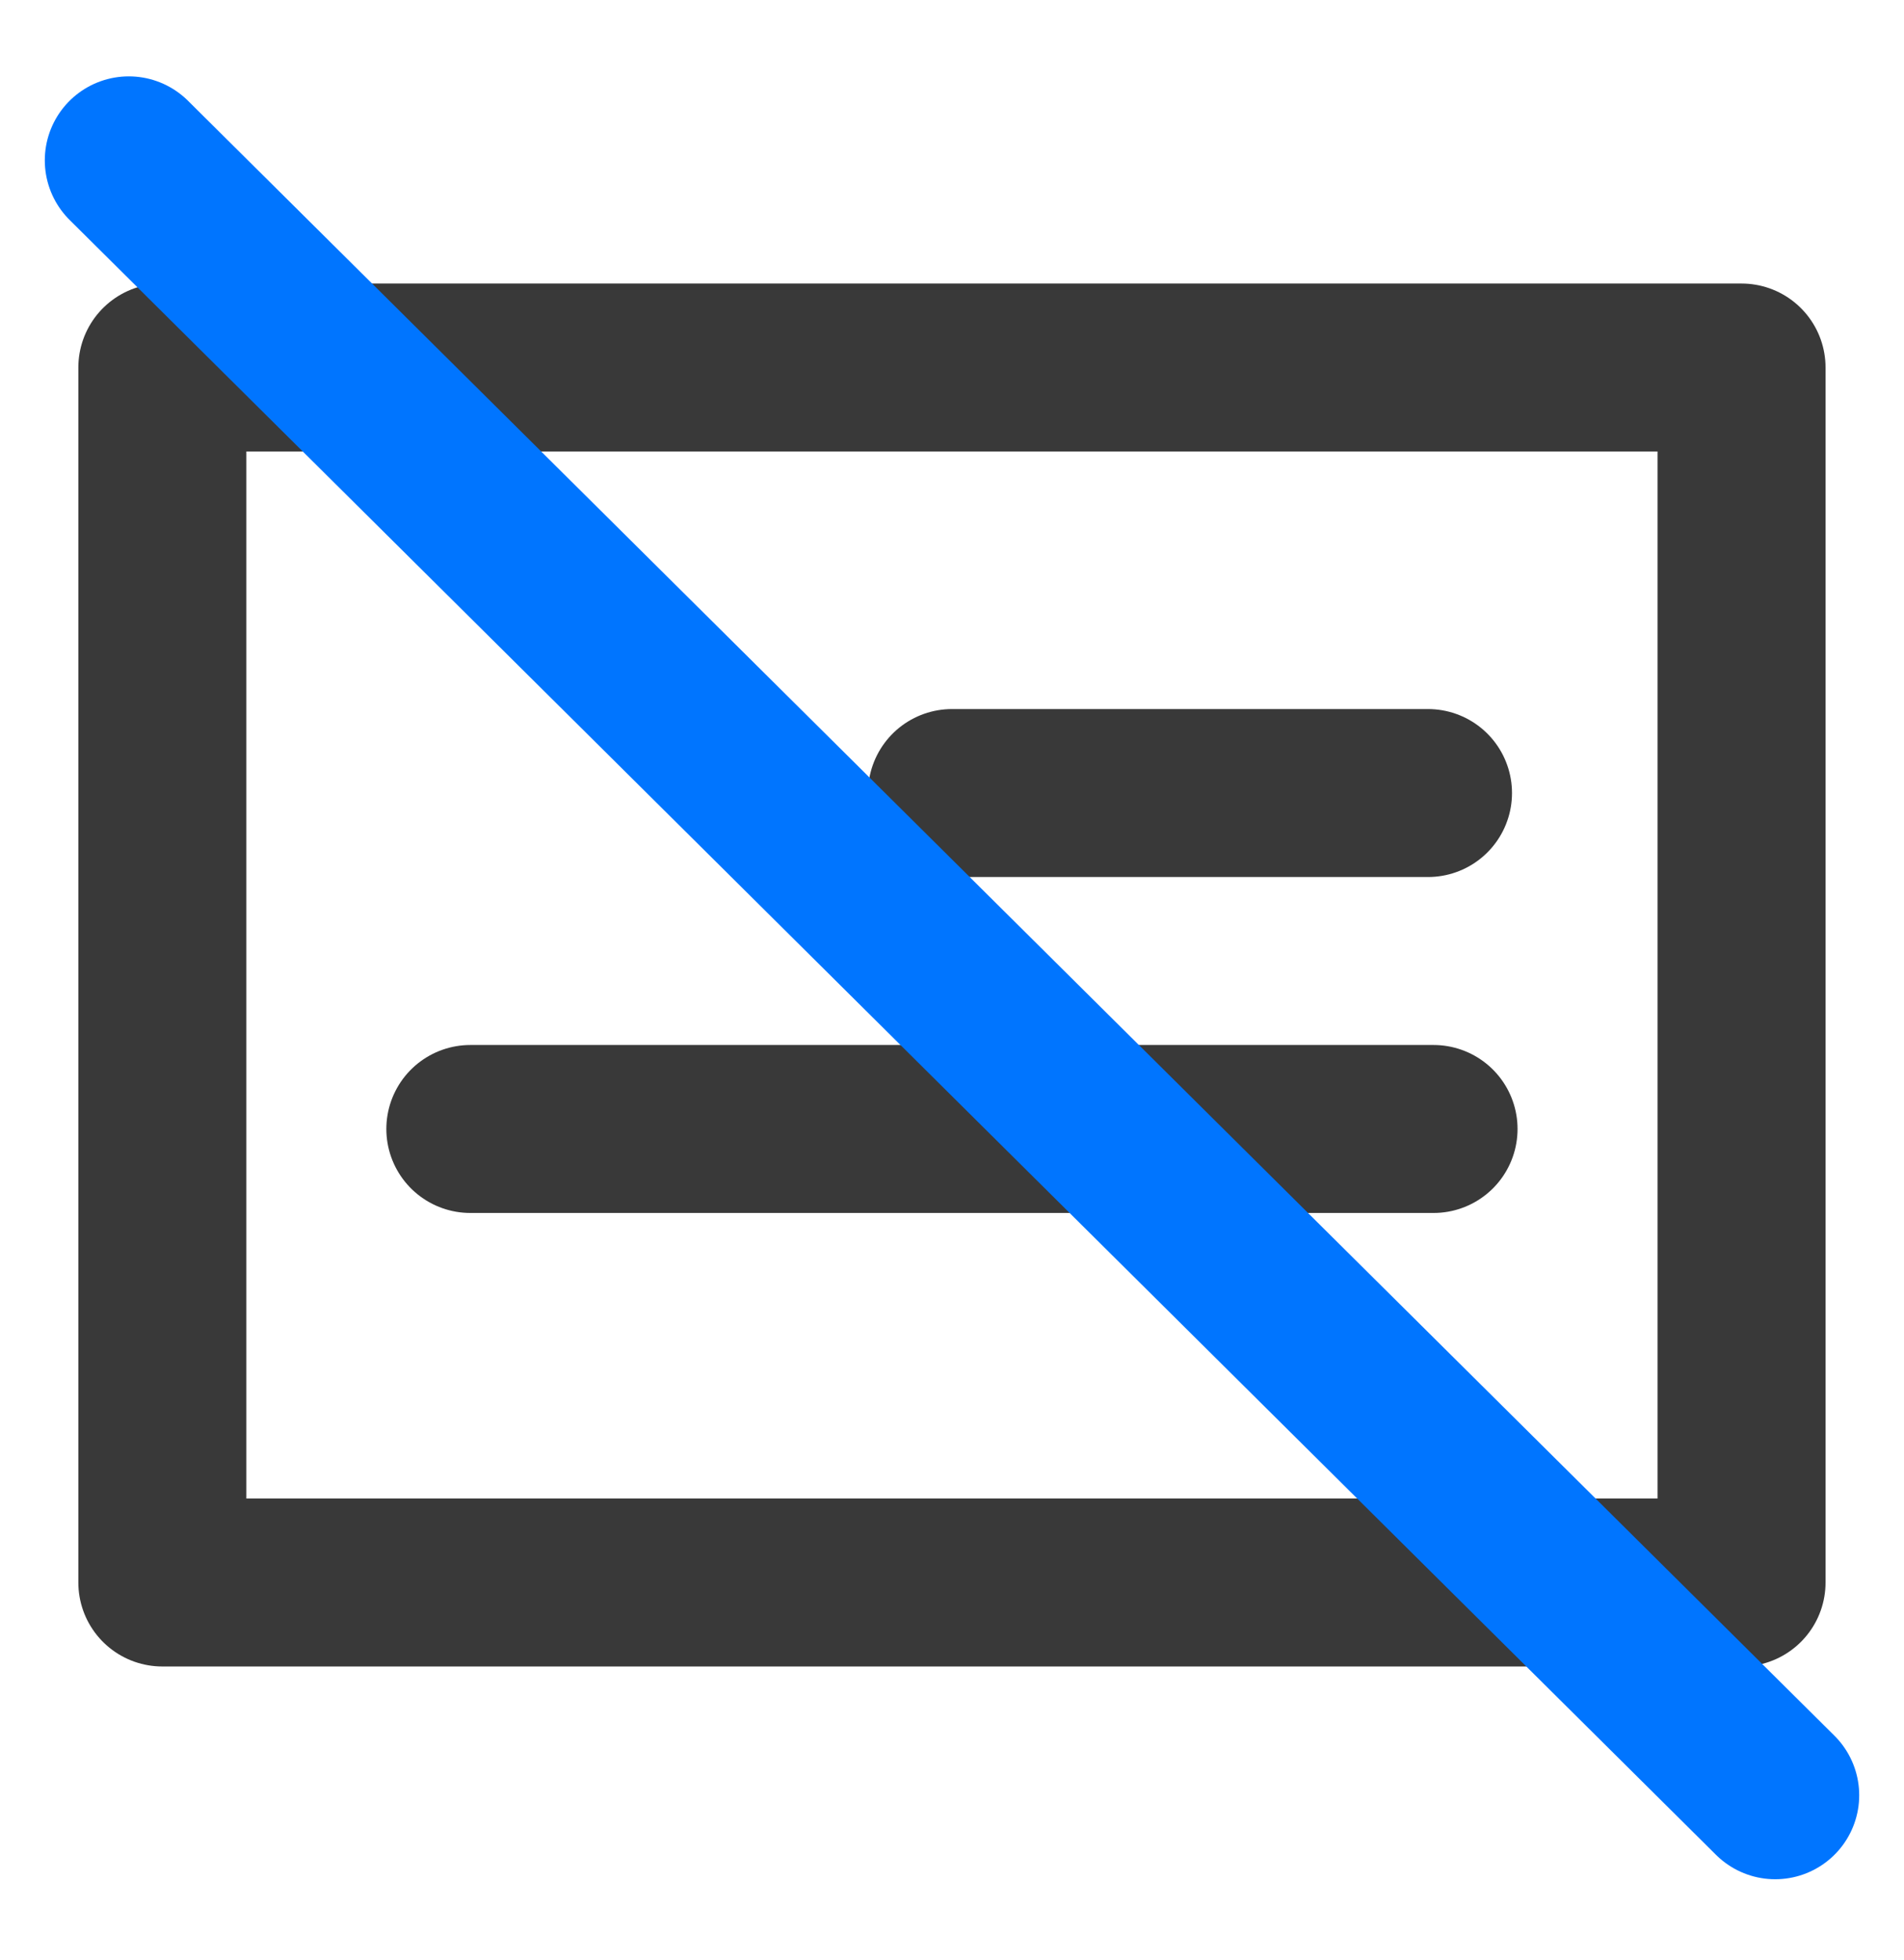
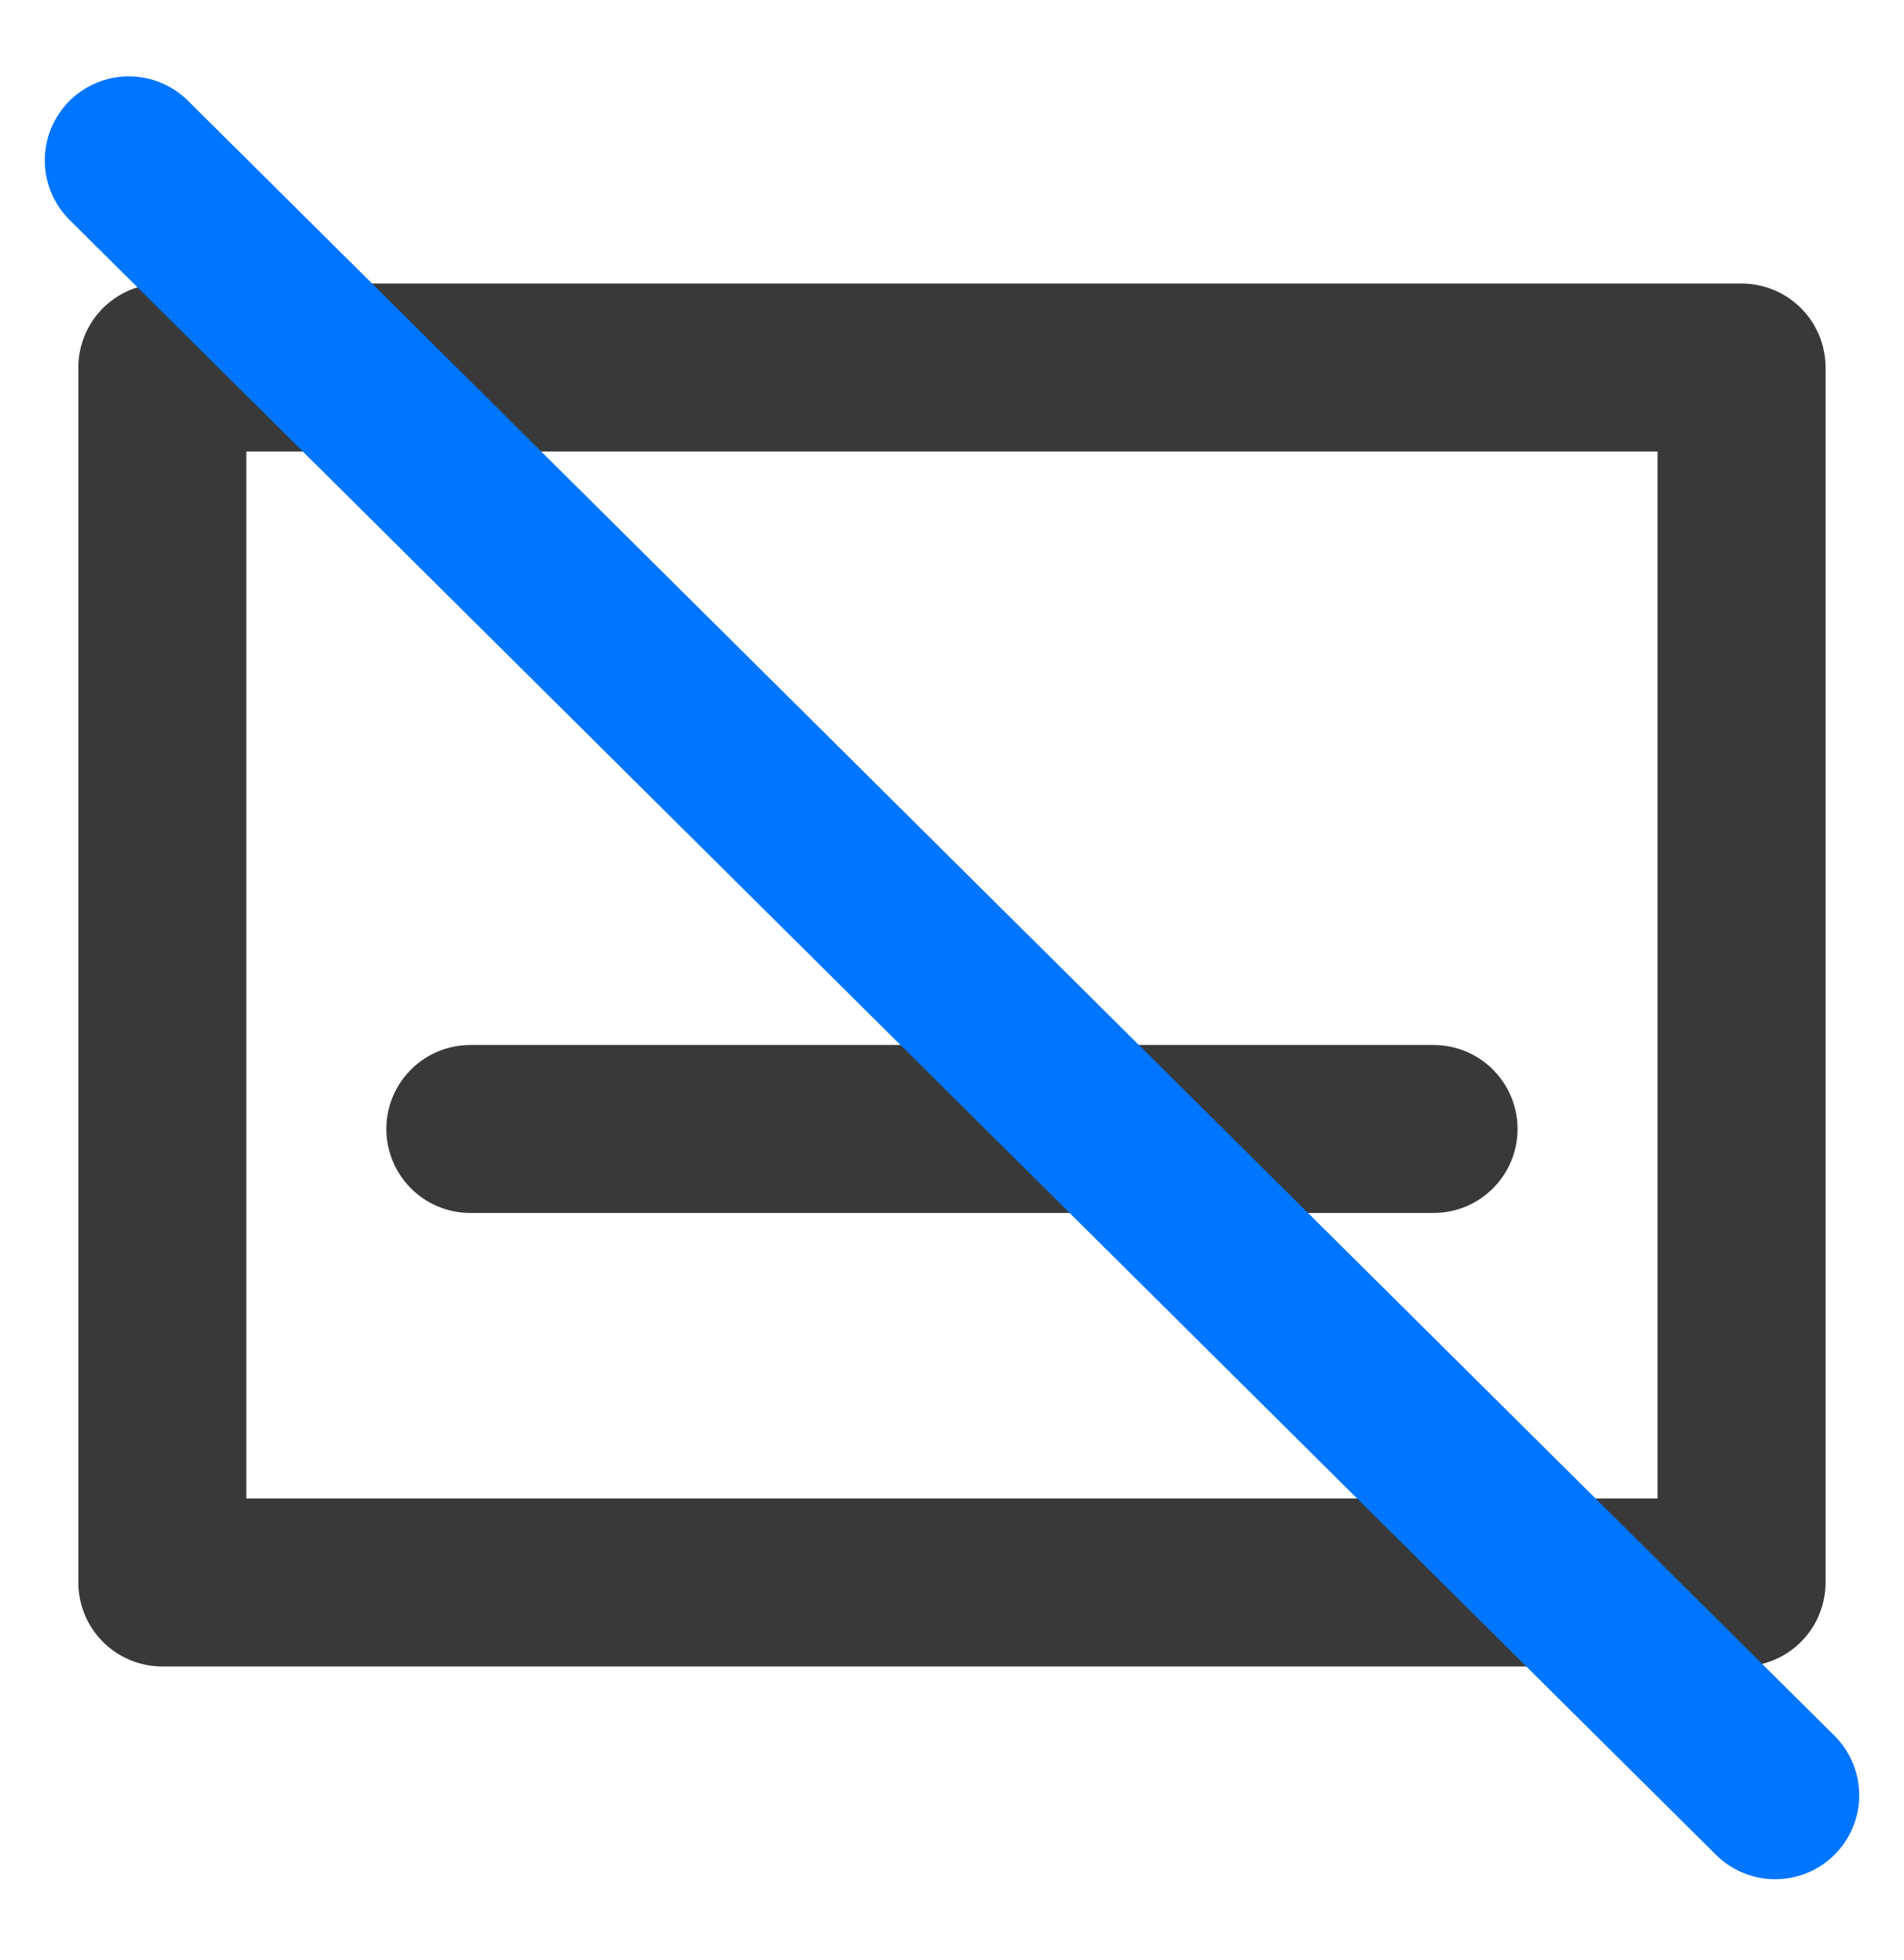
<svg xmlns="http://www.w3.org/2000/svg" width="34" height="35" viewBox="0 0 34 35" fill="none">
  <path d="M31.099 6.564H2.899V28.264H31.099V6.564Z" stroke="#393939" stroke-width="3" stroke-linecap="round" stroke-linejoin="round" />
-   <path d="M25.5 14.164H17" stroke="#393939" stroke-width="3" stroke-linecap="round" stroke-linejoin="round" />
  <path d="M25.599 20.164H8.399" stroke="#393939" stroke-width="3" stroke-linecap="round" stroke-linejoin="round" />
  <path d="M2.3 2.864L31.7 32.064" stroke="#0075FF" stroke-width="3" stroke-linecap="round" stroke-linejoin="round" />
</svg>